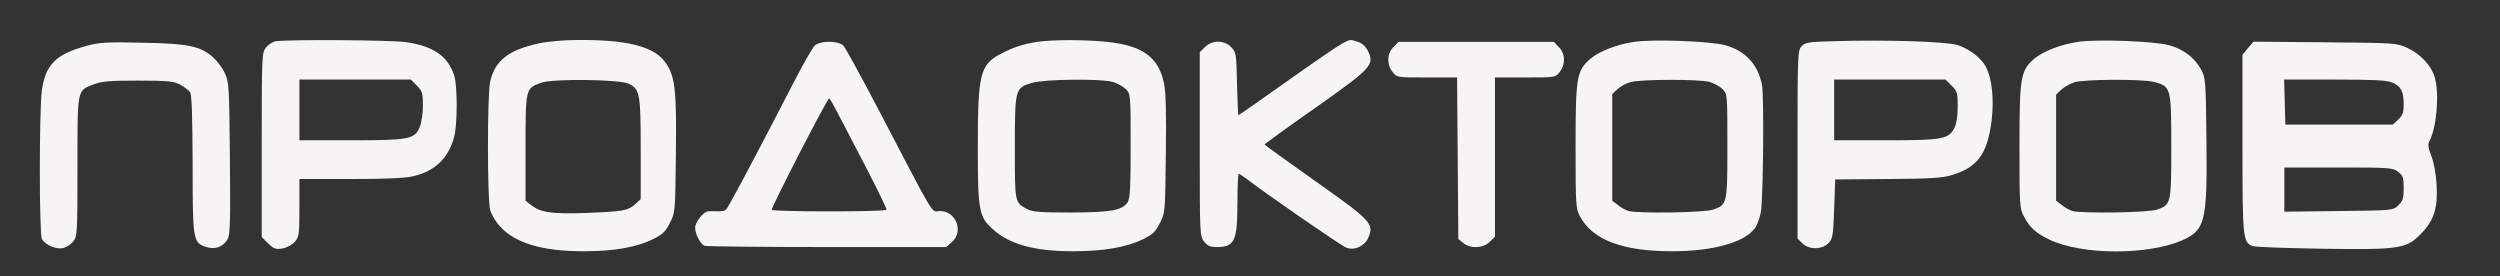
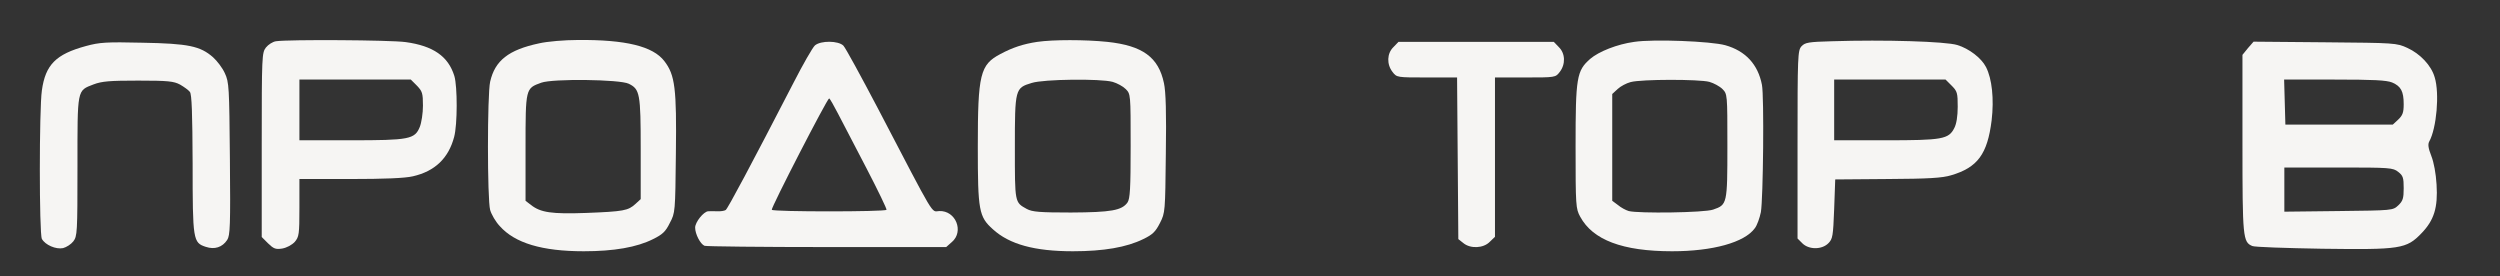
<svg xmlns="http://www.w3.org/2000/svg" width="1592" height="176" viewBox="0 0 1592 176" fill="none">
  <rect x="0" y="0" width="1592" height="176" fill="#333333" stroke="none" />
  <path d="M175.733 26.267C173.733 26.533 170.8 28.4 169.333 30.267C166.8 33.6 166.667 35.467 166.667 92.267V150.933L170.667 154.933C174.267 158.4 175.467 158.933 179.733 158.267C182.667 157.733 185.867 156 187.733 154C190.4 150.8 190.667 149.333 190.667 132.267V114H222.933C244.667 114 257.867 113.467 262.933 112.267C276.933 109.067 285.6 100.8 289.2 87.2C291.333 79.333 291.333 55.067 289.333 48.4C285.467 35.867 275.867 29.2 258.267 26.8C248.533 25.467 183.733 25.067 175.733 26.267ZM265.467 54.533C268.933 58.133 269.333 59.333 269.333 67.333C269.333 72.133 268.4 78.133 267.333 80.8C264.133 88.667 260.667 89.333 223.333 89.333H190.667V70V50.667H226.133H261.6L265.467 54.533Z" fill="#F6F5F3" />
  <path d="M343.333 27.6C323.867 31.733 315.2 38.533 312.133 52C310.267 60 310.267 127.2 312.133 133.733C312.933 136.533 315.6 141.2 318.267 144C327.867 154.8 345.2 160 371.733 160C390.933 160 405.6 157.467 415.867 152.267C421.867 149.333 423.867 147.467 426.533 142C430 135.467 430 135.067 430.4 97.867C430.933 56.267 429.867 47.733 423.067 38.933C415.867 29.467 398.4 25.2 368 25.467C359.6 25.467 348.533 26.4 343.333 27.6ZM400.4 53.333C407.467 56.8 408 59.6 408 94.667V126.8L404.667 129.867C400 134.133 397.2 134.667 373.333 135.6C351.2 136.4 344.267 135.333 338.133 130.533L334.667 127.867V94C334.667 56.133 334.667 56.267 344.667 52.667C351.867 50 394.8 50.533 400.4 53.333Z" fill="#F6F5F3" />
  <path d="M660.534 26.667C651.6 28 644.8 30.267 637.067 34.4C624.134 41.2 622.667 47.2 622.667 93.467C622.667 134.133 623.334 138 632.267 146C642.8 155.6 658.8 160 683.2 160C702.8 160 717.467 157.467 728 152.267C734.134 149.333 735.867 147.467 738.667 142C742 135.467 742 134.8 742.4 98C742.8 72 742.4 58.267 741.2 52.933C737.734 36.4 727.6 29.067 705.2 26.667C690.934 25.2 670.667 25.2 660.534 26.667ZM708.534 52.133C711.334 52.933 715.067 54.933 716.8 56.667C720 59.867 720 59.867 720 92.933C720 120.267 719.6 126.533 718 128.933C714.4 134 707.6 135.2 682 135.333C662 135.333 657.334 134.933 653.867 133.067C646.134 128.8 646.267 129.333 646.267 94C646.267 56.533 646.4 56 657.067 52.8C664.667 50.4 700.8 50 708.534 52.133Z" fill="#F6F5F3" />
-   <path d="M854.667 27.733C852.133 29.067 836.267 39.867 819.6 51.733C802.933 63.6 788.933 73.333 788.667 73.333C788.4 73.333 788 64.4 787.733 53.467C787.333 34.533 787.2 33.333 784.133 30.133C779.733 25.467 771.867 25.333 767.333 30L764 33.2V91.733C764 148.933 764 150.4 766.8 153.867C768.933 156.533 770.667 157.333 774.8 157.333C786.267 157.333 788 153.467 788 128.533C788 118.667 788.4 110.667 788.8 110.667C789.2 110.667 791.867 112.4 794.533 114.4C806.4 123.6 854.133 156.533 857.333 157.733C862.667 159.733 869.2 156.667 871.467 151.067C875.067 142.533 873.067 140.4 837.6 115.333C819.867 102.8 805.333 92.4 805.333 92C805.333 91.6 819.867 81.067 837.6 68.667C873.333 43.467 875.333 41.333 871.2 32.667C869.867 29.867 867.6 27.6 865.067 26.8C859.733 24.933 860 24.933 854.667 27.733Z" fill="#F6F5F3" />
  <path d="M1040.67 26.667C1029.87 28.133 1018.13 32.8 1012.67 37.467C1004 45.067 1003.33 49.2 1003.33 93.333C1003.33 131.067 1003.47 132.933 1006.27 138C1014.27 152.8 1033.2 160 1064.8 160C1090.67 160 1110.93 154.4 1117.47 145.333C1118.93 143.467 1120.53 138.933 1121.33 135.067C1122.8 126.667 1123.47 61.333 1122 54C1119.47 40.933 1111.47 32.4 1098.67 28.8C1089.6 26.267 1052.93 24.8 1040.67 26.667ZM1088.53 52.133C1091.33 52.933 1095.07 54.933 1096.8 56.667C1100 59.867 1100 59.867 1100 92.933C1100 130 1099.87 130.4 1090.93 133.467C1085.47 135.467 1043.33 136 1037.2 134.4C1035.33 133.867 1032.13 132.133 1030.27 130.533L1026.67 127.867V93.867V59.867L1030.13 56.667C1032 54.933 1035.73 52.933 1038.4 52.267C1045.2 50.4 1082.13 50.4 1088.53 52.133Z" fill="#F6F5F3" />
  <path d="M1166.53 26.267C1151.6 26.667 1149.47 27.067 1147.2 29.467C1144.8 32.133 1144.67 35.467 1144.67 92.133V151.867L1147.73 154.933C1151.87 159.067 1160.13 159.067 1164.27 154.933C1167.07 152.133 1167.33 150.4 1168 133.067L1168.67 114.267L1202 114C1228.13 113.867 1236.93 113.333 1242.53 111.6C1259.33 106.667 1265.6 98.133 1268.27 76.667C1269.87 63.067 1268.53 50.133 1264.67 42.667C1261.73 36.933 1253.87 30.933 1246.4 28.667C1238.93 26.4 1200.27 25.2 1166.53 26.267ZM1242.8 54.533C1246.4 58.133 1246.67 59.2 1246.67 68C1246.67 74 1245.87 78.933 1244.53 81.467C1240.93 88.667 1236.93 89.333 1200.67 89.333H1168V70V50.667H1203.47H1238.93L1242.8 54.533Z" fill="#F6F5F3" />
-   <path d="M1323.33 26.667C1312.53 28.133 1300.8 32.8 1295.33 37.467C1286.67 45.067 1286 49.2 1286 93.333C1286 131.067 1286.13 132.933 1288.93 138C1292.53 144.8 1296.4 148.4 1304.67 152.4C1325.2 162.533 1368.13 162.667 1390.13 152.8C1404.4 146.267 1405.6 140.8 1405.07 89.067C1404.67 51.733 1404.53 49.733 1401.73 44.4C1397.6 36.8 1390.53 31.333 1381.33 28.8C1372.27 26.267 1335.6 24.8 1323.33 26.667ZM1371.47 52.133C1382.53 54.933 1382.67 55.6 1382.67 93.2C1382.67 129.867 1382.53 130.4 1373.6 133.467C1368.13 135.467 1326 136 1319.87 134.4C1318 133.867 1314.8 132.133 1312.93 130.533L1309.33 127.867V94V60.267L1312.53 57.2C1314.4 55.467 1318.13 53.333 1320.93 52.4C1327.47 50.4 1363.73 50.267 1371.47 52.133Z" fill="#F6F5F3" />
  <path d="M54.667 29.333C35.6 34.533 28.933 41.2 26.667 57.6C24.933 69.467 24.933 148.8 26.667 152.133C28.8 156 35.6 158.933 40.133 158C42.267 157.467 45.2 155.6 46.667 153.733C49.2 150.4 49.333 148.4 49.333 106.133C49.333 56.133 48.933 57.867 59.6 53.733C64.933 51.733 69.867 51.333 88 51.333C107.067 51.333 110.667 51.733 114.667 53.867C117.2 55.333 120 57.333 120.933 58.533C122.133 60.133 122.533 72.133 122.667 104.4C122.667 153.067 122.933 154.533 131.067 157.2C136.667 159.067 141.6 157.467 144.667 152.8C146.533 150 146.8 143.867 146.4 101.067C146 55.333 145.867 52.4 143.2 46.667C141.733 43.333 138.267 38.8 135.6 36.4C127.467 29.333 120 27.733 90.667 27.2C67.733 26.667 63.467 26.933 54.667 29.333Z" fill="#F6F5F3" />
  <path d="M518.933 28.933C517.466 30.267 511.333 40.933 505.333 52.667C478.267 105.067 463.467 132.8 462.133 133.733C461.333 134.267 458.933 134.667 456.667 134.533C454.533 134.533 451.867 134.4 450.933 134.533C448 134.8 442.667 141.467 442.667 144.933C442.667 149.067 446 155.467 448.667 156.533C449.867 156.933 485.067 157.333 526.666 157.333H602.533L606.133 154.133C614 147.467 608.666 134 598.133 134.4C592.8 134.667 596.266 140.267 559.2 69.333C548.266 48.533 538.4 30.4 537.066 29.067C533.866 25.867 522.666 25.733 518.933 28.933ZM533.6 72.267C536.4 77.6 544.533 93.333 551.866 107.333C559.066 121.2 564.8 133.067 564.533 133.6C563.6 134.933 492.4 134.933 491.467 133.6C490.8 132.533 526.8 62.667 528 62.667C528.4 62.667 530.933 67.067 533.6 72.267Z" fill="#F6F5F3" />
  <path d="M887.333 30C883.2 34 882.933 40.933 886.8 45.867C889.467 49.333 889.6 49.333 908.667 49.333H927.867L928.267 100.8L928.667 152.267L931.867 154.8C936.4 158.533 944.667 158.133 948.667 154L952 150.8V100V49.333H971.2C990.4 49.333 990.533 49.333 993.2 45.867C997.067 40.933 996.8 34 992.667 30L989.467 26.667H940H890.533L887.333 30Z" fill="#F6F5F3" />
  <path d="M1431.47 30.667L1428 34.933V91.467C1428 151.467 1428.27 154.133 1434.27 156.667C1435.6 157.333 1455.6 158 1478.8 158.4C1528.53 159.067 1532.4 158.533 1542 148.533C1550 140.267 1552.53 132.267 1551.6 117.467C1551.2 110.533 1549.87 103.333 1548.27 99.333C1546.27 94.267 1546 91.867 1546.93 90.133C1551.6 81.733 1553.6 59.467 1550.4 49.2C1548.27 41.733 1541.2 34.267 1533.07 30.533C1526.13 27.333 1525.2 27.333 1480.53 26.933L1435.07 26.533L1431.47 30.667ZM1523.33 52.533C1528.93 54.933 1530.67 58.133 1530.67 66.4C1530.67 71.6 1530 73.467 1527.2 76.133L1523.73 79.333H1489.6H1455.33L1454.93 64.933L1454.53 50.667H1486.67C1511.33 50.667 1519.73 51.067 1523.33 52.533ZM1527.2 109.467C1530.27 111.867 1530.67 113.2 1530.67 119.867C1530.67 126.4 1530.13 128 1527.2 130.8C1523.73 134 1523.73 134 1489.2 134.4L1454.67 134.8V120.667V106.667H1489.2C1522 106.667 1523.87 106.8 1527.2 109.467Z" fill="#F6F5F3" />
</svg>